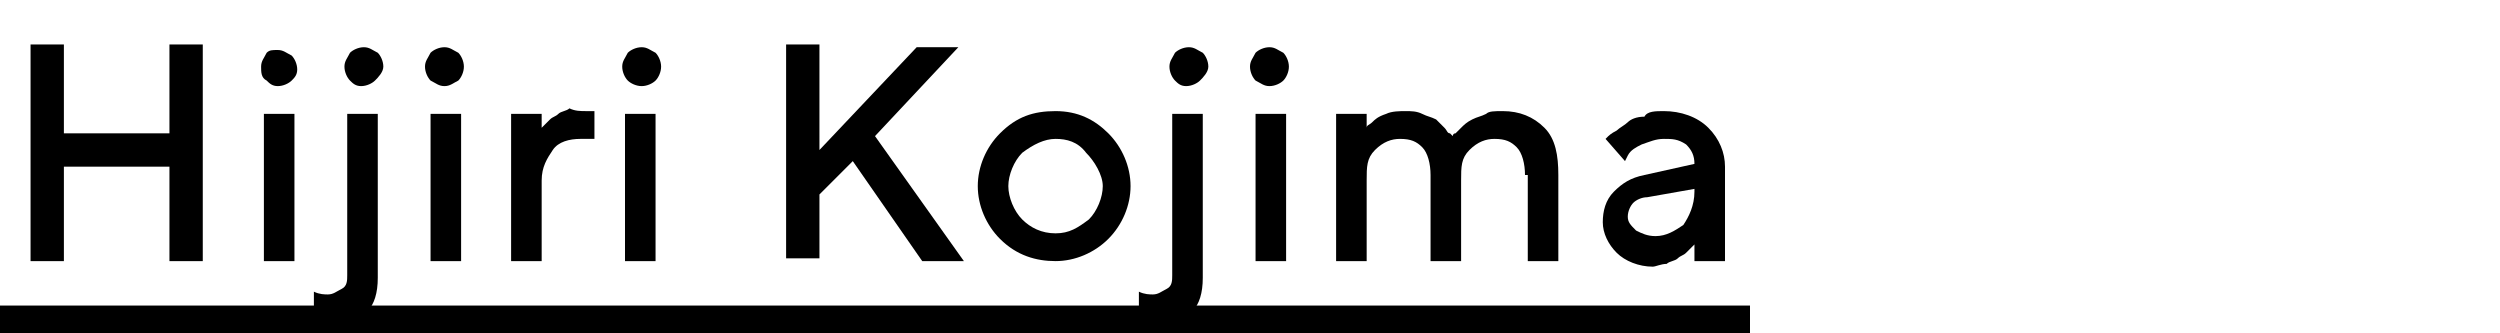
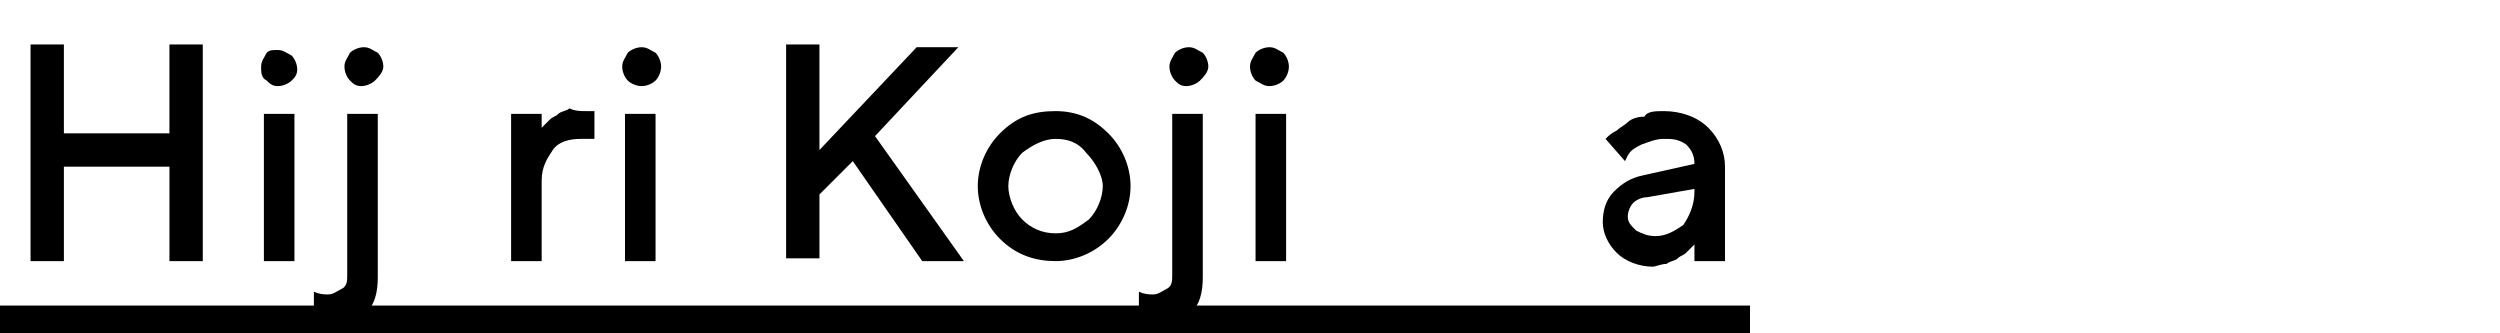
<svg xmlns="http://www.w3.org/2000/svg" version="1.1" id="レイヤー_1" x="0px" y="0px" viewBox="0 0 90 12" style="enable-background:new 0 0 90 12;" xml:space="preserve">
  <style type="text/css">
	.st0{fill:none;}
</style>
  <title>アセット 17</title>
  <g>
    <rect y="11" width="63" height="1" />
    <g>
-       <rect class="st0" width="90" height="12" />
      <g>
        <path d="M7.3,9.4H6.1V6H2.3v3.4H1.1V1.6h1.2v3.2h3.8V1.6h1.2V9.4z" />
        <path d="M10.5,2.9C10.4,3,10.2,3.1,10,3.1S9.7,3,9.6,2.9C9.4,2.8,9.4,2.6,9.4,2.4s0.1-0.3,0.2-0.5C9.7,1.8,9.8,1.8,10,1.8     s0.3,0.1,0.5,0.2c0.1,0.1,0.2,0.3,0.2,0.5S10.6,2.8,10.5,2.9z M10.6,9.4H9.5V4.1h1.1V9.4z" />
        <path d="M12.5,4.1h1.1V10c0,1.1-0.5,1.6-1.5,1.6c-0.1,0-0.3,0-0.4,0c-0.1,0-0.2,0-0.3-0.1l-0.1,0v-1c0.2,0.1,0.4,0.1,0.5,0.1     c0.2,0,0.3-0.1,0.5-0.2s0.2-0.3,0.2-0.5V4.1z M13.5,2.9C13.4,3,13.2,3.1,13,3.1S12.7,3,12.6,2.9c-0.1-0.1-0.2-0.3-0.2-0.5     s0.1-0.3,0.2-0.5c0.1-0.1,0.3-0.2,0.5-0.2s0.3,0.1,0.5,0.2c0.1,0.1,0.2,0.3,0.2,0.5S13.6,2.8,13.5,2.9z" />
-         <path d="M16.5,2.9C16.3,3,16.2,3.1,16,3.1S15.7,3,15.5,2.9c-0.1-0.1-0.2-0.3-0.2-0.5s0.1-0.3,0.2-0.5c0.1-0.1,0.3-0.2,0.5-0.2     s0.3,0.1,0.5,0.2c0.1,0.1,0.2,0.3,0.2,0.5S16.6,2.8,16.5,2.9z M16.6,9.4h-1.1V4.1h1.1V9.4z" />
        <path d="M20.9,5c-0.4,0-0.8,0.1-1,0.4c-0.2,0.3-0.4,0.6-0.4,1.1v2.9h-1.1V4.1h1.1v0.5l0.1-0.1c0,0,0.1-0.1,0.2-0.2     s0.2-0.1,0.3-0.2c0.1-0.1,0.3-0.1,0.4-0.2C20.7,4,20.9,4,21.1,4h0.3v1C21.2,5,21.1,5,20.9,5z" />
        <path d="M23.6,2.9c-0.1,0.1-0.3,0.2-0.5,0.2S22.7,3,22.6,2.9c-0.1-0.1-0.2-0.3-0.2-0.5s0.1-0.3,0.2-0.5c0.1-0.1,0.3-0.2,0.5-0.2     s0.3,0.1,0.5,0.2c0.1,0.1,0.2,0.3,0.2,0.5S23.7,2.8,23.6,2.9z M23.6,9.4h-1.1V4.1h1.1V9.4z" />
        <path d="M29.5,5.4l3.5-3.7h1.5l-3,3.2l3.2,4.5h-1.5l-2.5-3.6L29.5,7v2.3h-1.2V1.6h1.2V5.4z" />
        <path d="M36,4.8C36.6,4.2,37.2,4,38,4s1.4,0.3,1.9,0.8c0.5,0.5,0.8,1.2,0.8,1.9s-0.3,1.4-0.8,1.9c-0.5,0.5-1.2,0.8-1.9,0.8     S36.6,9.2,36,8.6c-0.5-0.5-0.8-1.2-0.8-1.9S35.5,5.3,36,4.8z M39.1,5.5C38.8,5.1,38.4,5,38,5s-0.8,0.2-1.2,0.5     c-0.3,0.3-0.5,0.8-0.5,1.2s0.2,0.9,0.5,1.2c0.3,0.3,0.7,0.5,1.2,0.5s0.8-0.2,1.2-0.5c0.3-0.3,0.5-0.8,0.5-1.2S39.4,5.8,39.1,5.5z     " />
        <path d="M42.2,4.1h1.1V10c0,1.1-0.5,1.6-1.5,1.6c-0.1,0-0.3,0-0.4,0c-0.1,0-0.2,0-0.3-0.1l-0.1,0v-1c0.2,0.1,0.4,0.1,0.5,0.1     c0.2,0,0.3-0.1,0.5-0.2s0.2-0.3,0.2-0.5V4.1z M43.2,2.9c-0.1,0.1-0.3,0.2-0.5,0.2S42.4,3,42.3,2.9c-0.1-0.1-0.2-0.3-0.2-0.5     s0.1-0.3,0.2-0.5c0.1-0.1,0.3-0.2,0.5-0.2s0.3,0.1,0.5,0.2c0.1,0.1,0.2,0.3,0.2,0.5S43.3,2.8,43.2,2.9z" />
        <path d="M46.2,2.9c-0.1,0.1-0.3,0.2-0.5,0.2S45.4,3,45.2,2.9c-0.1-0.1-0.2-0.3-0.2-0.5s0.1-0.3,0.2-0.5c0.1-0.1,0.3-0.2,0.5-0.2     s0.3,0.1,0.5,0.2c0.1,0.1,0.2,0.3,0.2,0.5S46.3,2.8,46.2,2.9z M46.3,9.4h-1.1V4.1h1.1V9.4z" />
-         <path d="M54.9,6.3c0-0.4-0.1-0.8-0.3-1C54.4,5.1,54.2,5,53.8,5c-0.3,0-0.6,0.1-0.9,0.4S52.6,6,52.6,6.5v2.9h-1.1V6.3     c0-0.4-0.1-0.8-0.3-1C51,5.1,50.8,5,50.4,5c-0.3,0-0.6,0.1-0.9,0.4S49.2,6,49.2,6.5v2.9h-1.1V4.1h1.1v0.5c0-0.1,0.1-0.1,0.2-0.2     c0.1-0.1,0.2-0.2,0.5-0.3C50.1,4,50.4,4,50.6,4c0.2,0,0.4,0,0.6,0.1c0.2,0.1,0.3,0.1,0.5,0.2c0.1,0.1,0.2,0.2,0.3,0.3     c0.1,0.1,0.1,0.2,0.2,0.2l0.1,0.1c0,0,0-0.1,0.1-0.1c0,0,0.1-0.1,0.2-0.2c0.1-0.1,0.2-0.2,0.4-0.3s0.3-0.1,0.5-0.2     C53.6,4,53.8,4,54.1,4c0.6,0,1.1,0.2,1.5,0.6c0.4,0.4,0.5,1,0.5,1.7v3.1h-1.1V6.3z" />
        <path d="M61,9.4V8.8c0,0,0,0-0.1,0.1c0,0-0.1,0.1-0.2,0.2c-0.1,0.1-0.2,0.1-0.3,0.2s-0.3,0.1-0.4,0.2c-0.2,0-0.4,0.1-0.5,0.1     c-0.5,0-1-0.2-1.3-0.5s-0.5-0.7-0.5-1.1c0-0.4,0.1-0.8,0.4-1.1c0.3-0.3,0.6-0.5,1.1-0.6L61,5.9c0-0.3-0.1-0.5-0.3-0.7     C60.4,5,60.2,5,59.9,5c-0.3,0-0.5,0.1-0.8,0.2c-0.2,0.1-0.4,0.2-0.5,0.4l-0.1,0.2L57.8,5c0,0,0.1-0.1,0.1-0.1     c0,0,0.1-0.1,0.3-0.2c0.1-0.1,0.3-0.2,0.4-0.3s0.3-0.2,0.6-0.2C59.3,4,59.6,4,59.9,4c0.6,0,1.2,0.2,1.6,0.6s0.6,0.9,0.6,1.4v3.4     H61z M60.6,8.1C60.8,7.8,61,7.4,61,6.9V6.8l-1.7,0.3c-0.2,0-0.4,0.1-0.5,0.2c-0.1,0.1-0.2,0.3-0.2,0.5c0,0.2,0.1,0.3,0.3,0.5     c0.2,0.1,0.4,0.2,0.7,0.2C60,8.5,60.3,8.3,60.6,8.1z" />
      </g>
    </g>
  </g>
</svg>